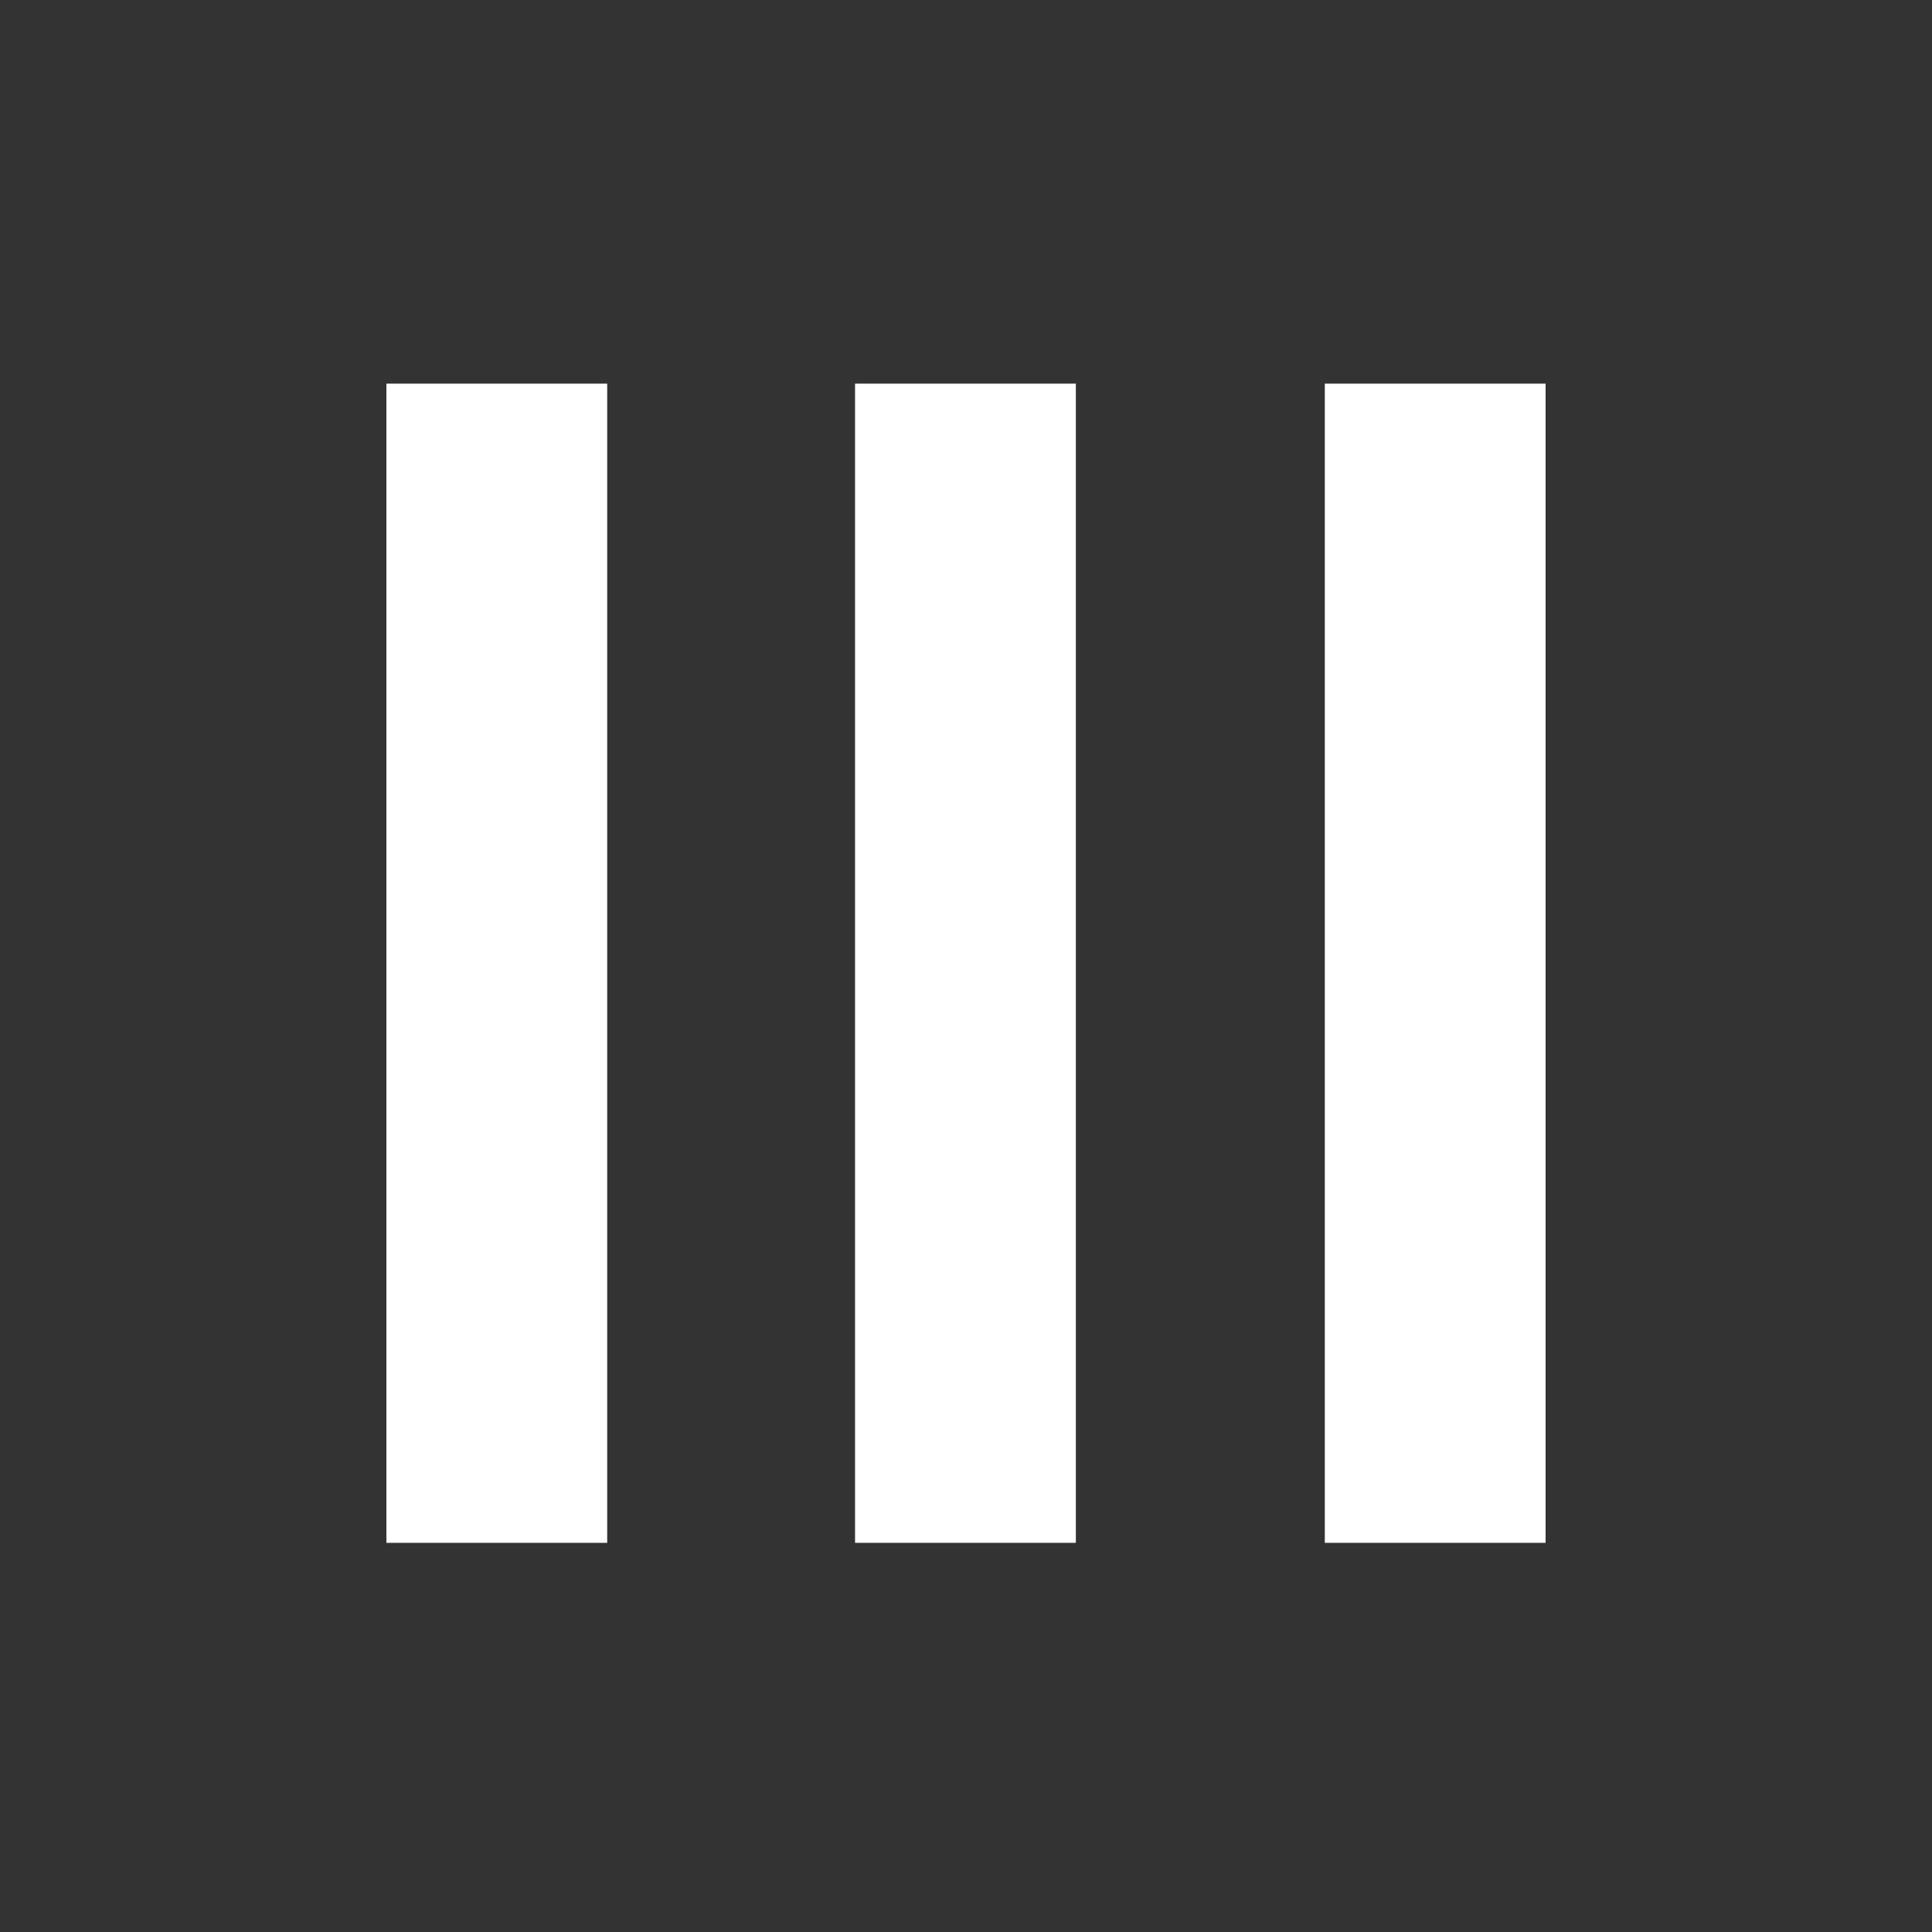
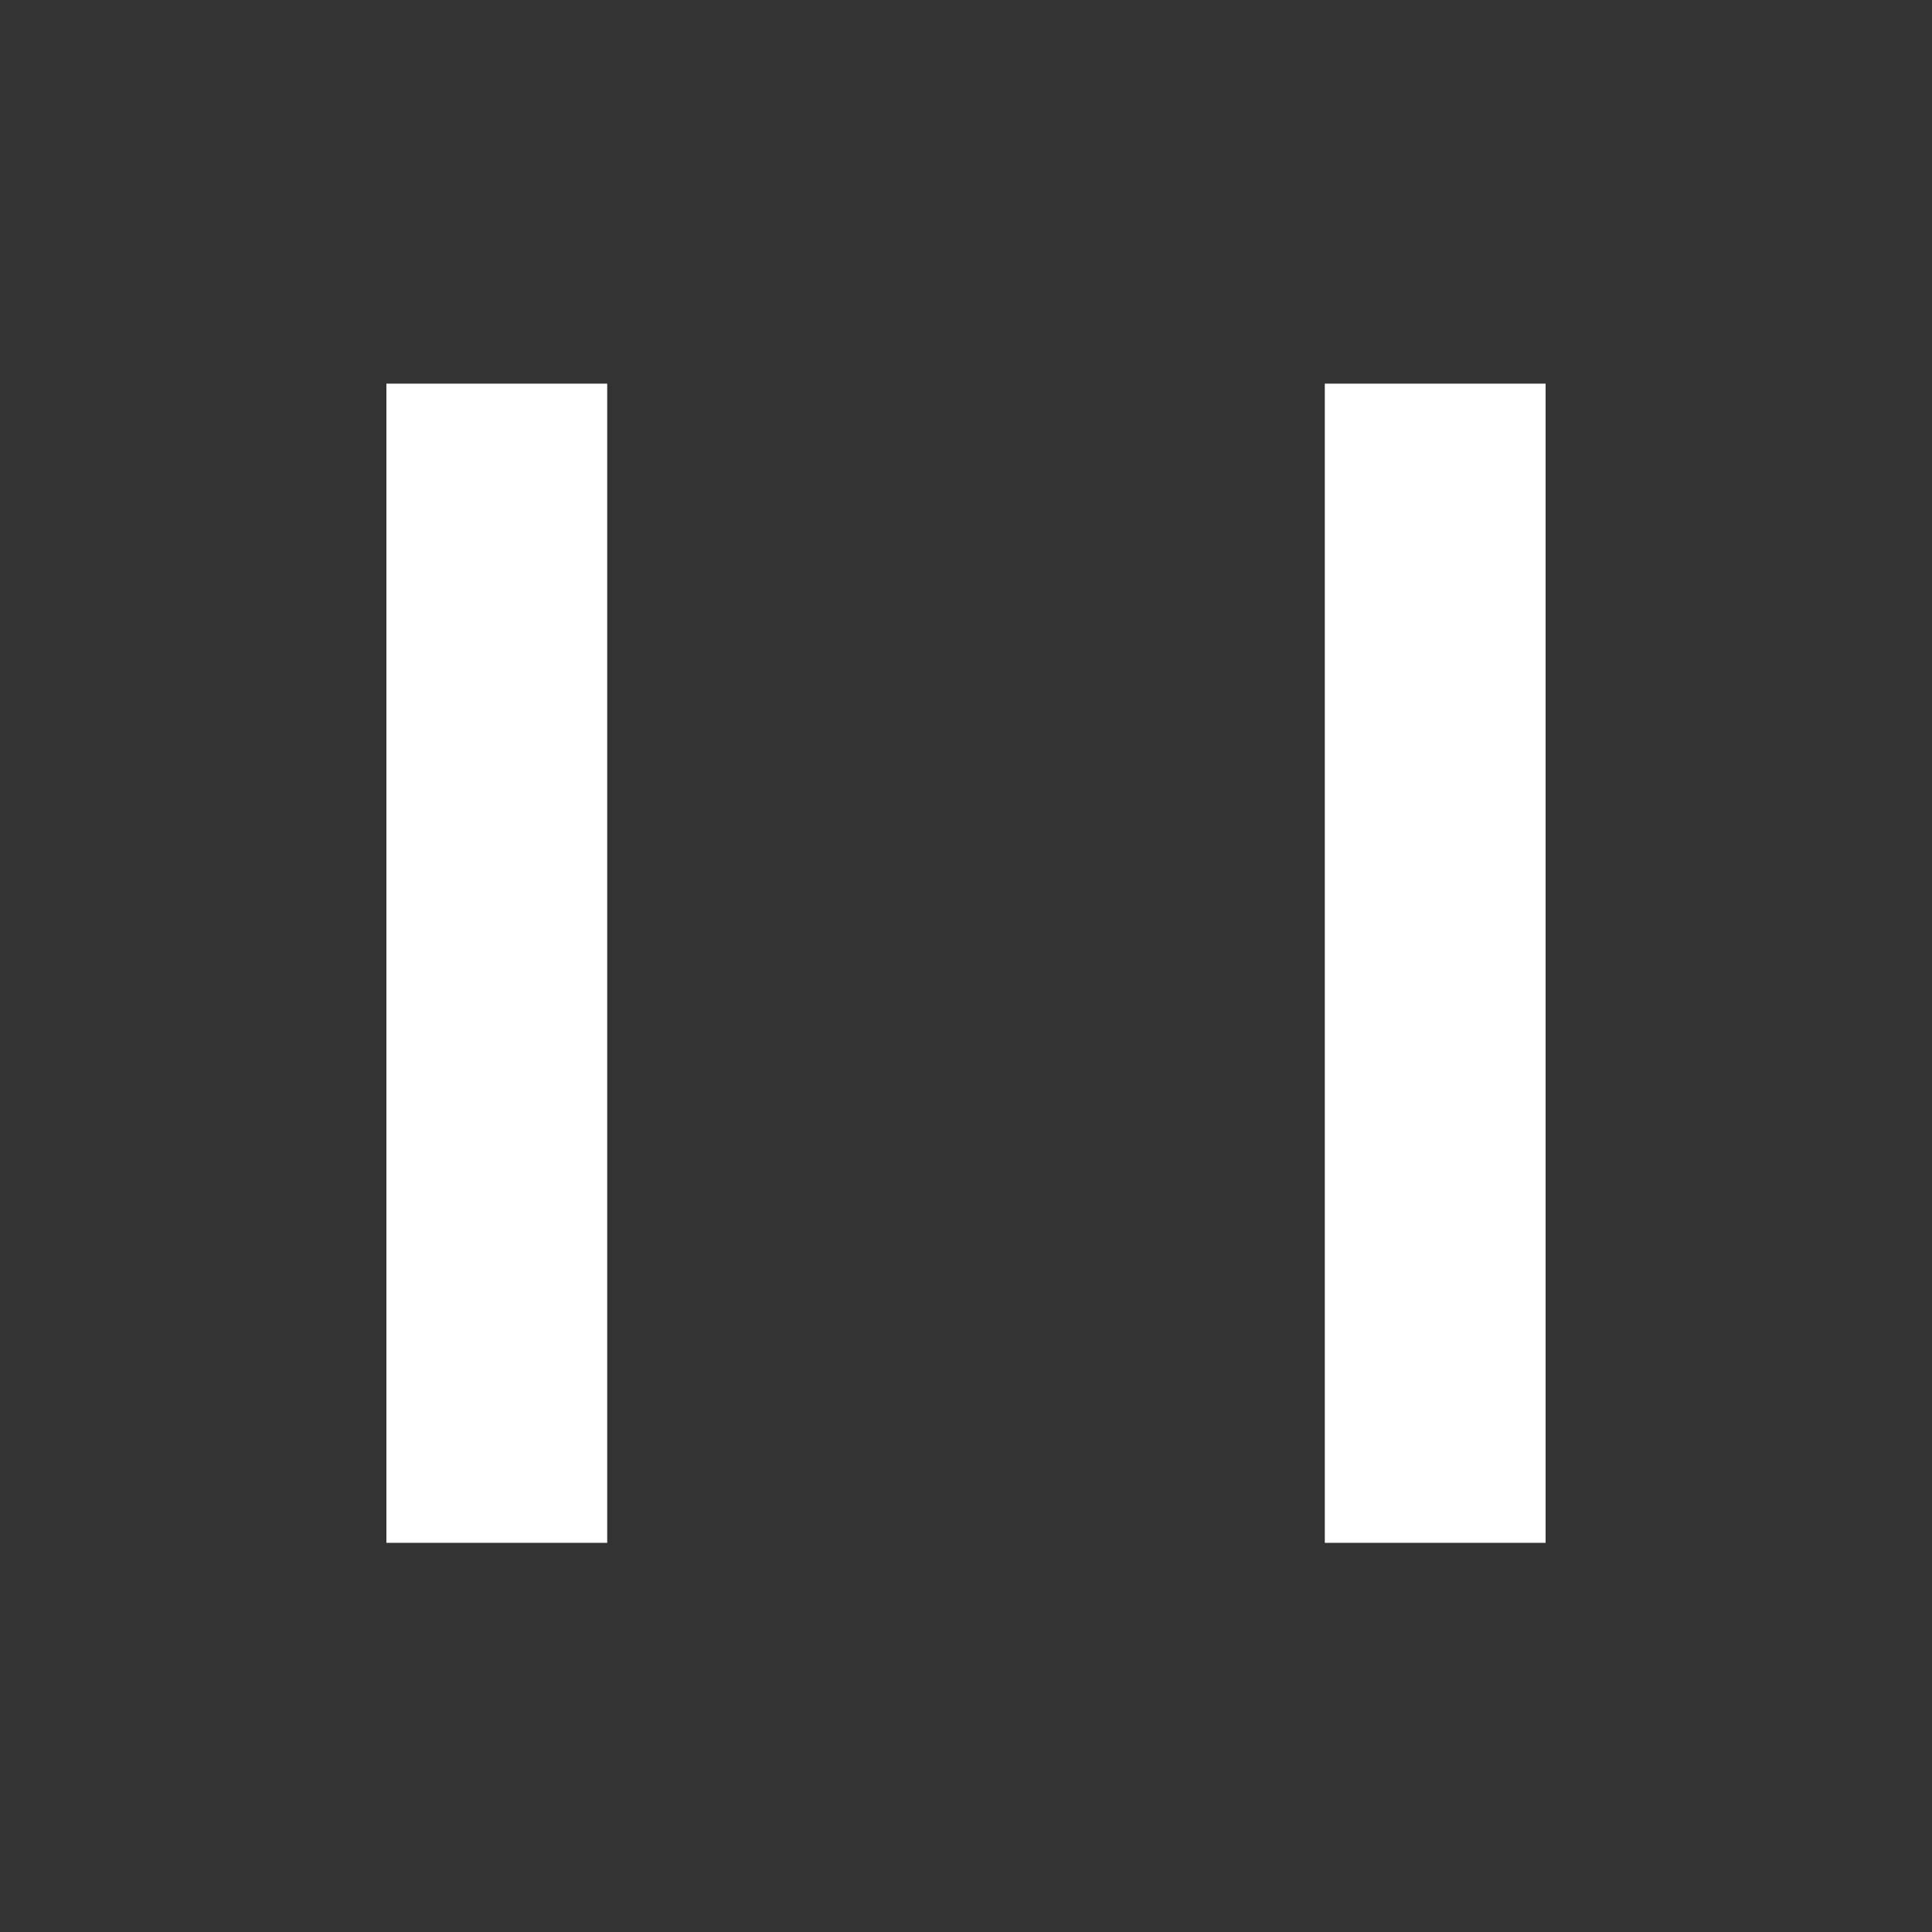
<svg xmlns="http://www.w3.org/2000/svg" id="Layer_1" data-name="Layer 1" viewBox="0 0 35 35">
  <rect x="0" y="0" width="35" height="35" fill="#333333" stroke="none" />
  <defs>
    <style>
      .cls-1 {
        fill: #fff;
      }
    </style>
  </defs>
  <rect class="cls-1" x="7" y="6.95" width="4" height="21" />
-   <rect class="cls-1" x="15.49" y="6.95" width="4" height="21" />
  <rect class="cls-1" x="24" y="6.95" width="4" height="21" />
</svg>